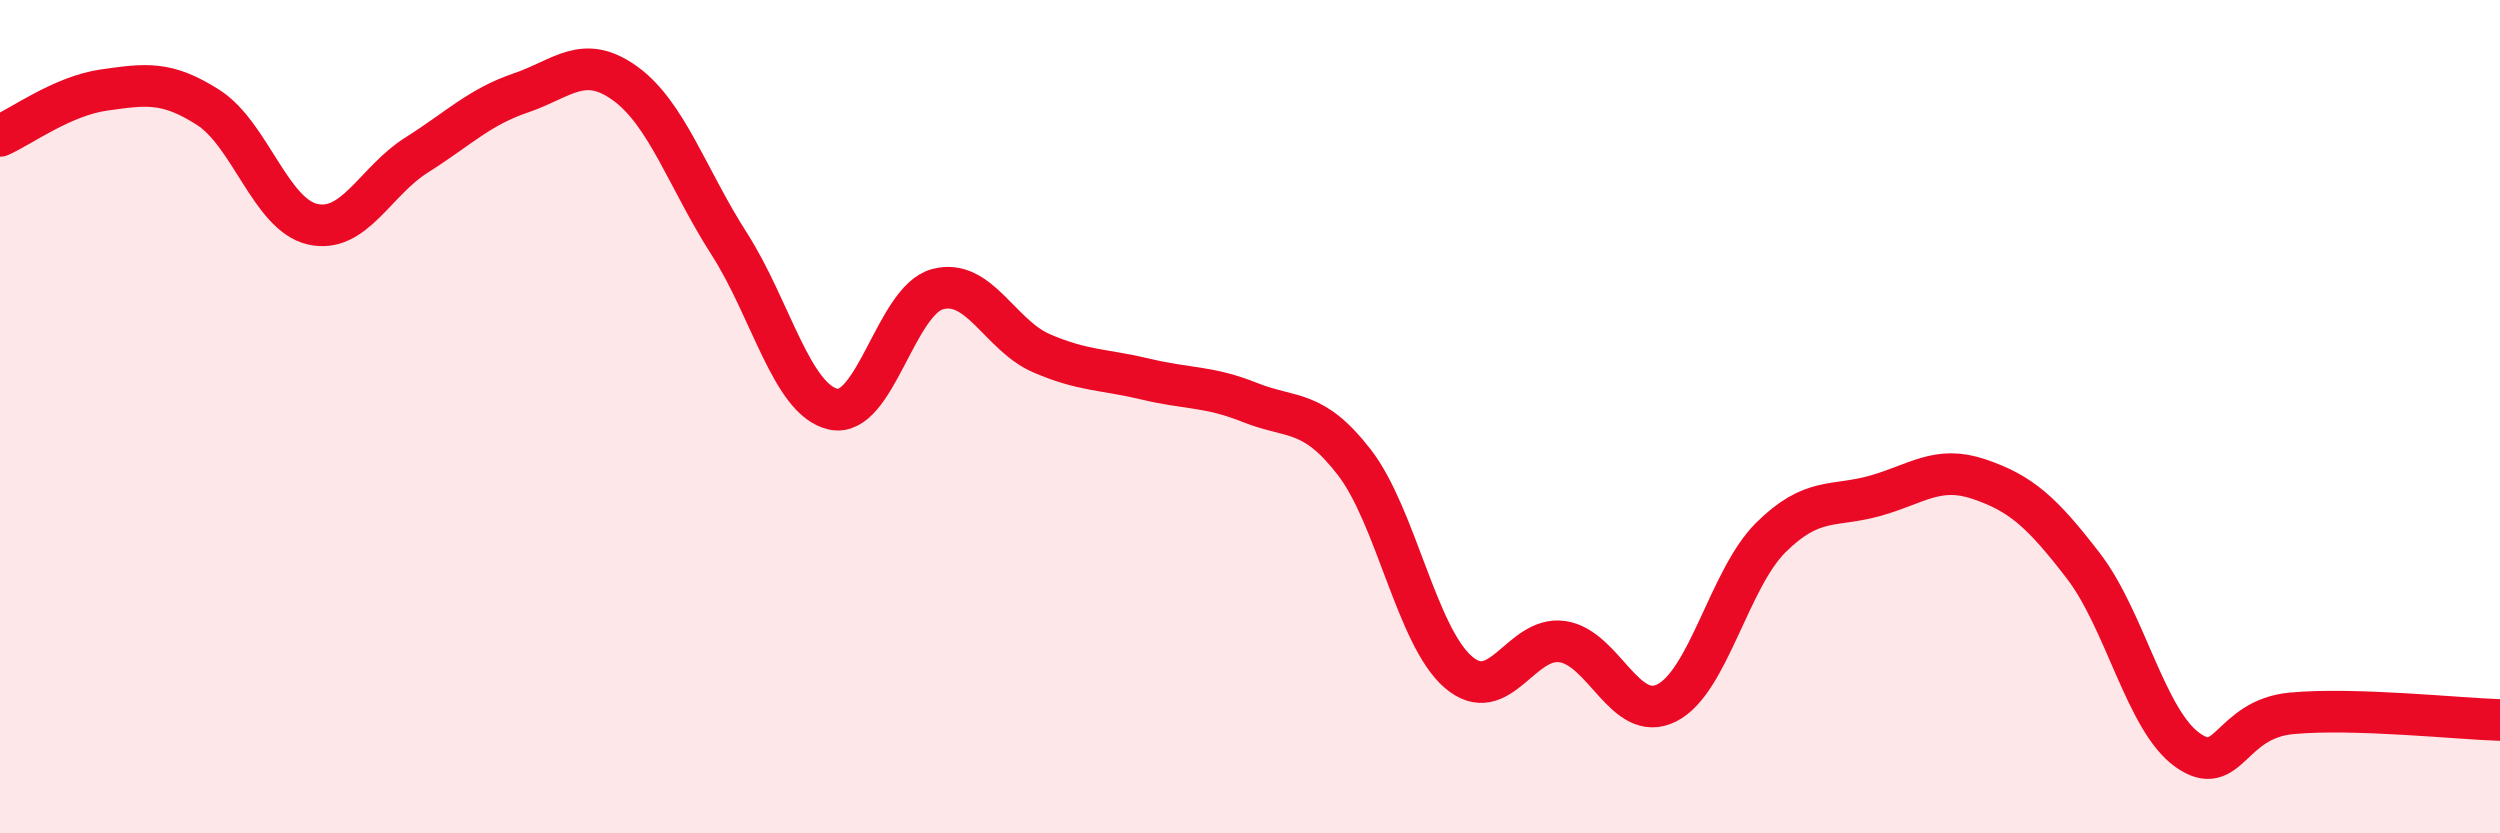
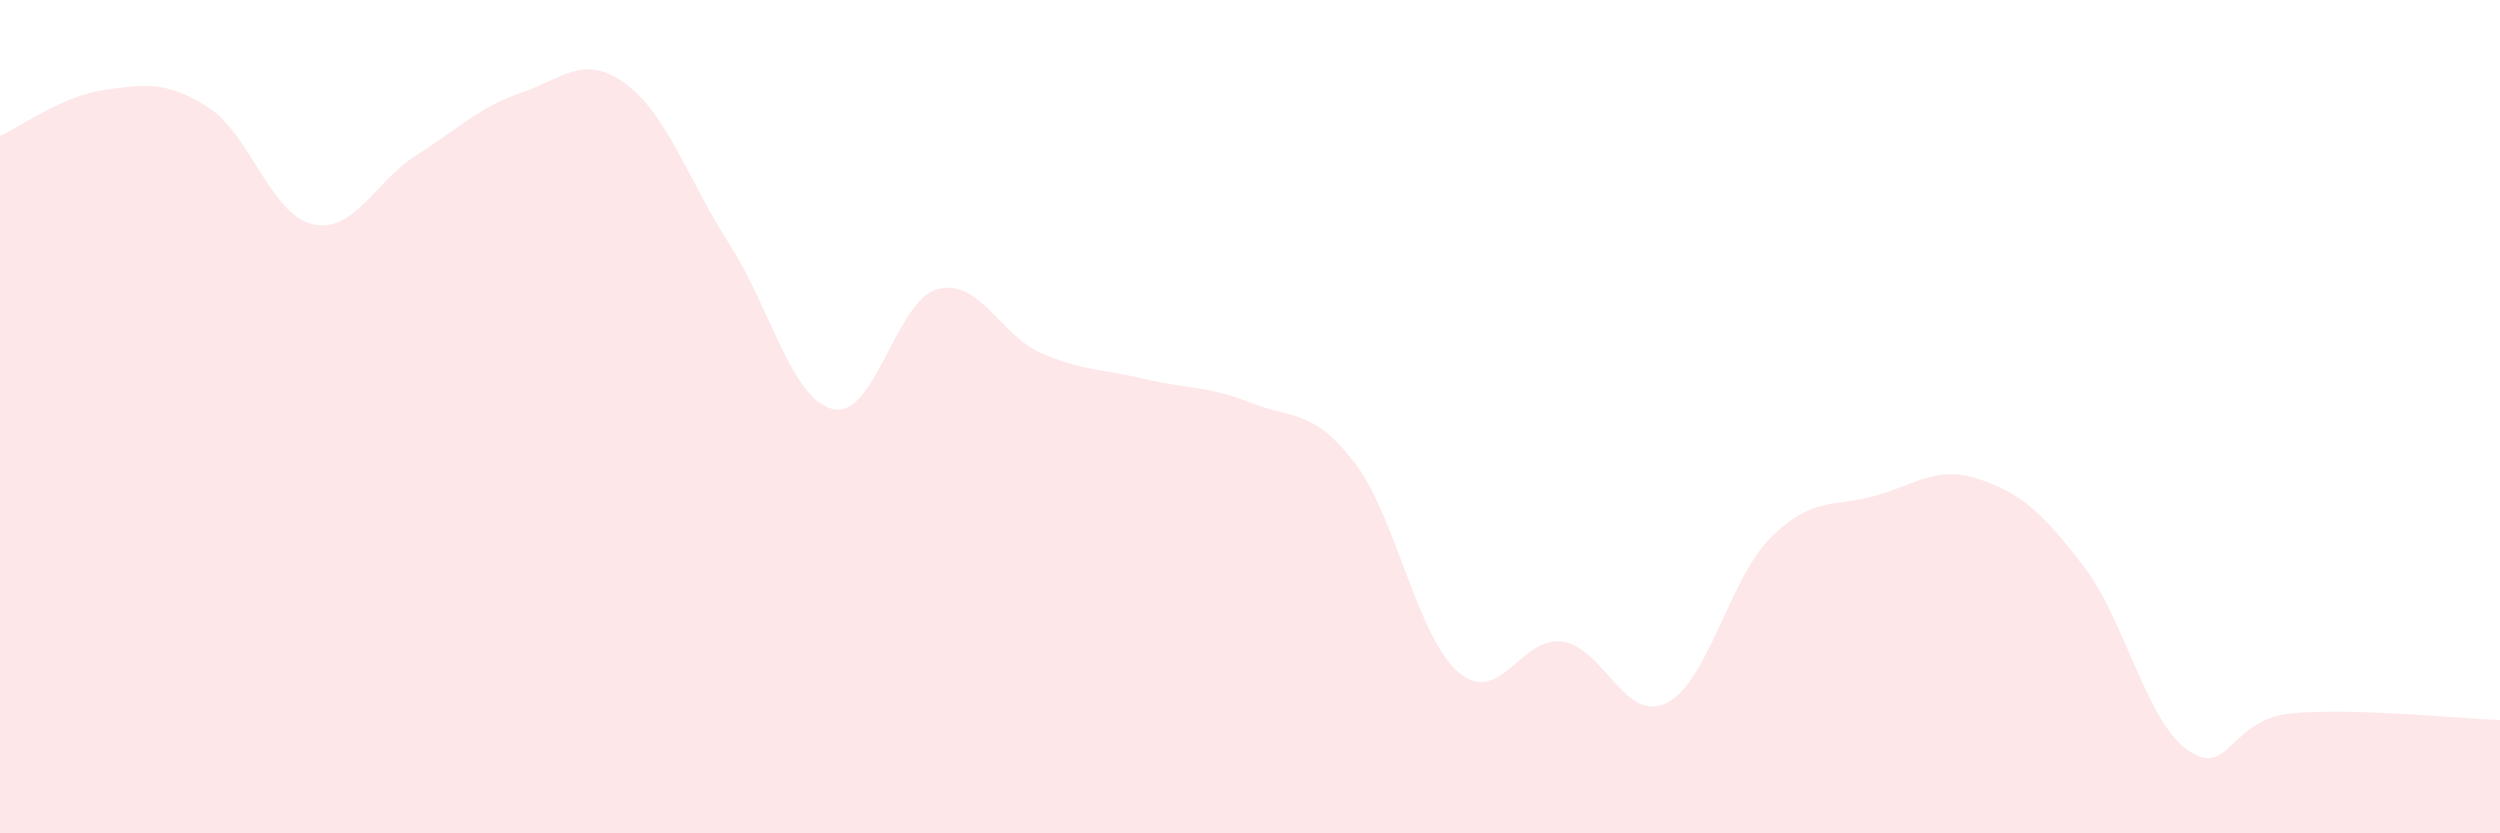
<svg xmlns="http://www.w3.org/2000/svg" width="60" height="20" viewBox="0 0 60 20">
  <path d="M 0,3.26 C 0.5,3.04 1.5,2.3 2.5,2.16 C 3.5,2.02 4,1.94 5,2.58 C 6,3.22 6.5,5.15 7.5,5.38 C 8.5,5.61 9,4.35 10,3.72 C 11,3.09 11.5,2.57 12.5,2.23 C 13.5,1.89 14,1.28 15,2 C 16,2.72 16.5,4.29 17.5,5.85 C 18.5,7.41 19,9.6 20,9.82 C 21,10.04 21.5,7.21 22.5,6.94 C 23.5,6.67 24,8.05 25,8.48 C 26,8.91 26.5,8.86 27.5,9.1 C 28.5,9.34 29,9.26 30,9.66 C 31,10.06 31.5,9.8 32.5,11.09 C 33.5,12.38 34,15.27 35,16.13 C 36,16.99 36.5,15.25 37.5,15.4 C 38.5,15.55 39,17.37 40,16.87 C 41,16.37 41.5,13.89 42.5,12.9 C 43.5,11.91 44,12.18 45,11.9 C 46,11.62 46.5,11.16 47.5,11.5 C 48.5,11.84 49,12.28 50,13.58 C 51,14.88 51.5,17.29 52.5,18 C 53.5,18.71 53.5,17.26 55,17.12 C 56.5,16.98 59,17.25 60,17.28L60 20L0 20Z" fill="#EB0A25" opacity="0.1" stroke-linecap="round" stroke-linejoin="round" />
-   <path d="M 0,3.26 C 0.5,3.04 1.5,2.3 2.5,2.16 C 3.5,2.02 4,1.94 5,2.58 C 6,3.22 6.5,5.15 7.5,5.38 C 8.5,5.61 9,4.35 10,3.72 C 11,3.09 11.5,2.57 12.5,2.23 C 13.5,1.89 14,1.28 15,2 C 16,2.72 16.5,4.29 17.5,5.85 C 18.5,7.41 19,9.6 20,9.82 C 21,10.04 21.5,7.21 22.5,6.94 C 23.5,6.67 24,8.05 25,8.48 C 26,8.91 26.5,8.86 27.5,9.1 C 28.5,9.34 29,9.26 30,9.66 C 31,10.06 31.5,9.8 32.5,11.09 C 33.5,12.38 34,15.27 35,16.13 C 36,16.99 36.5,15.25 37.5,15.4 C 38.5,15.55 39,17.37 40,16.87 C 41,16.37 41.5,13.89 42.5,12.9 C 43.5,11.91 44,12.18 45,11.9 C 46,11.62 46.5,11.16 47.5,11.5 C 48.5,11.84 49,12.28 50,13.58 C 51,14.88 51.5,17.29 52.5,18 C 53.5,18.71 53.5,17.26 55,17.12 C 56.5,16.98 59,17.25 60,17.28" stroke="#EB0A25" stroke-width="1" fill="none" stroke-linecap="round" stroke-linejoin="round" />
</svg>